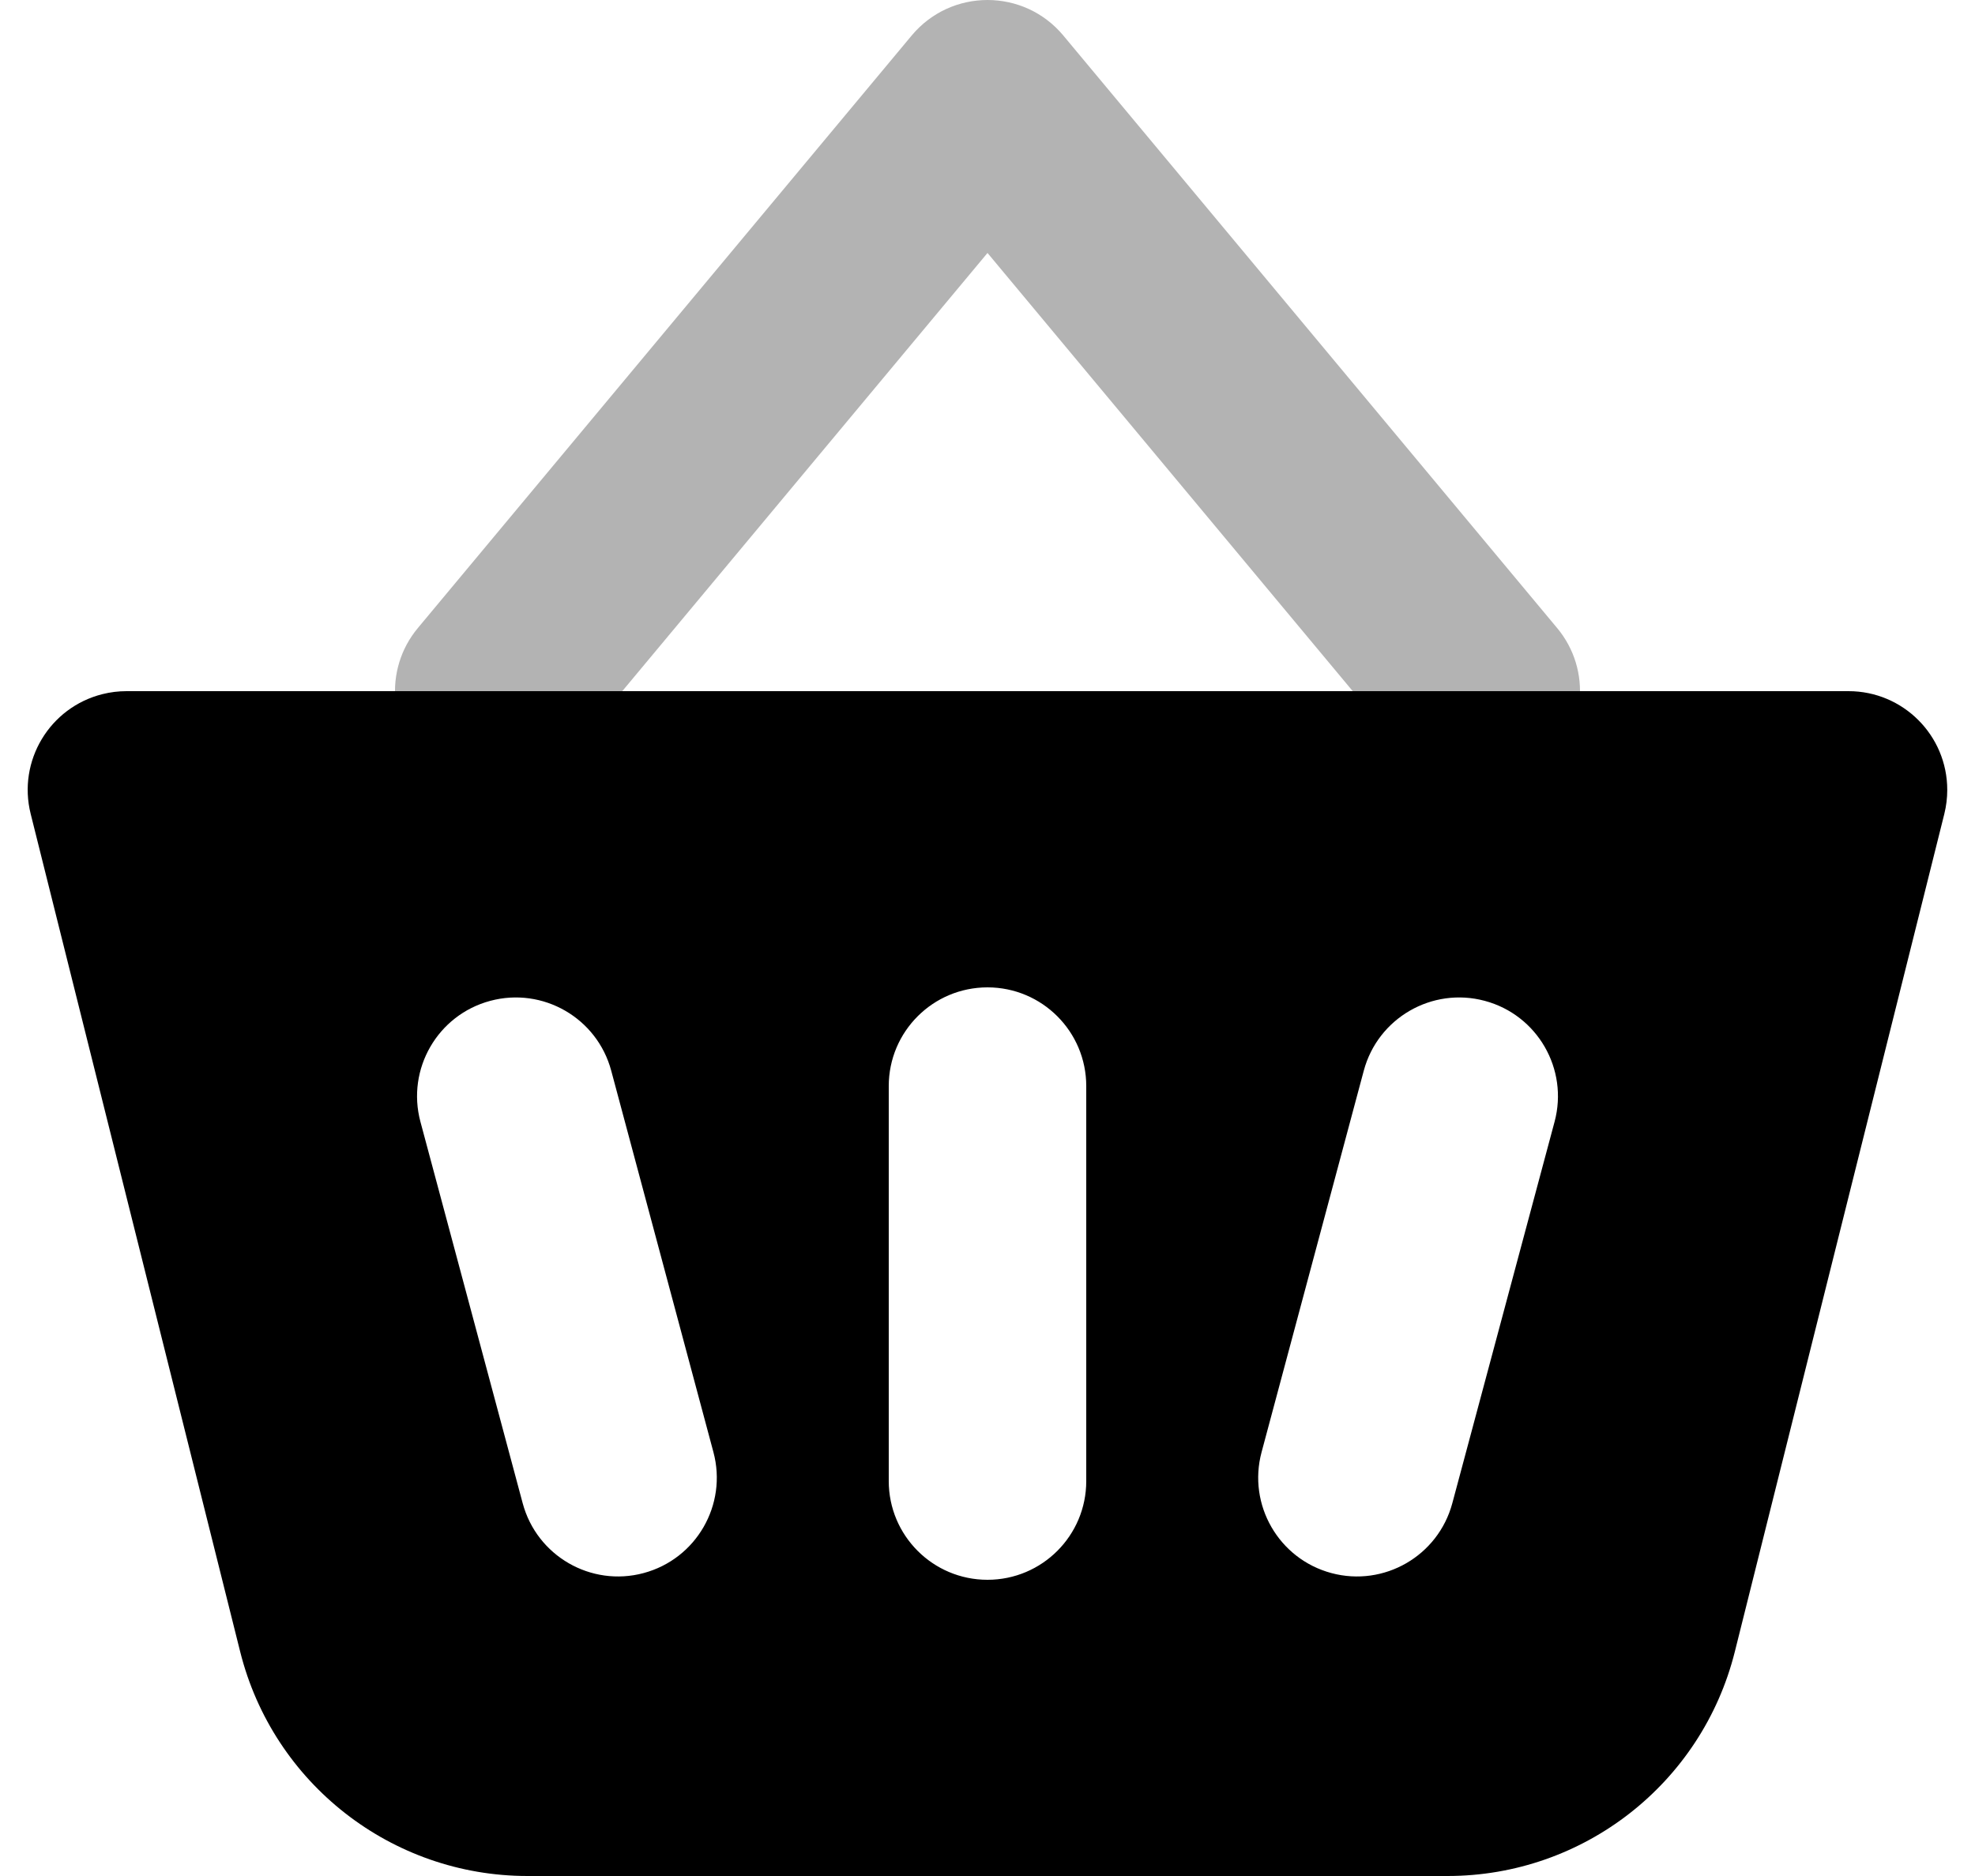
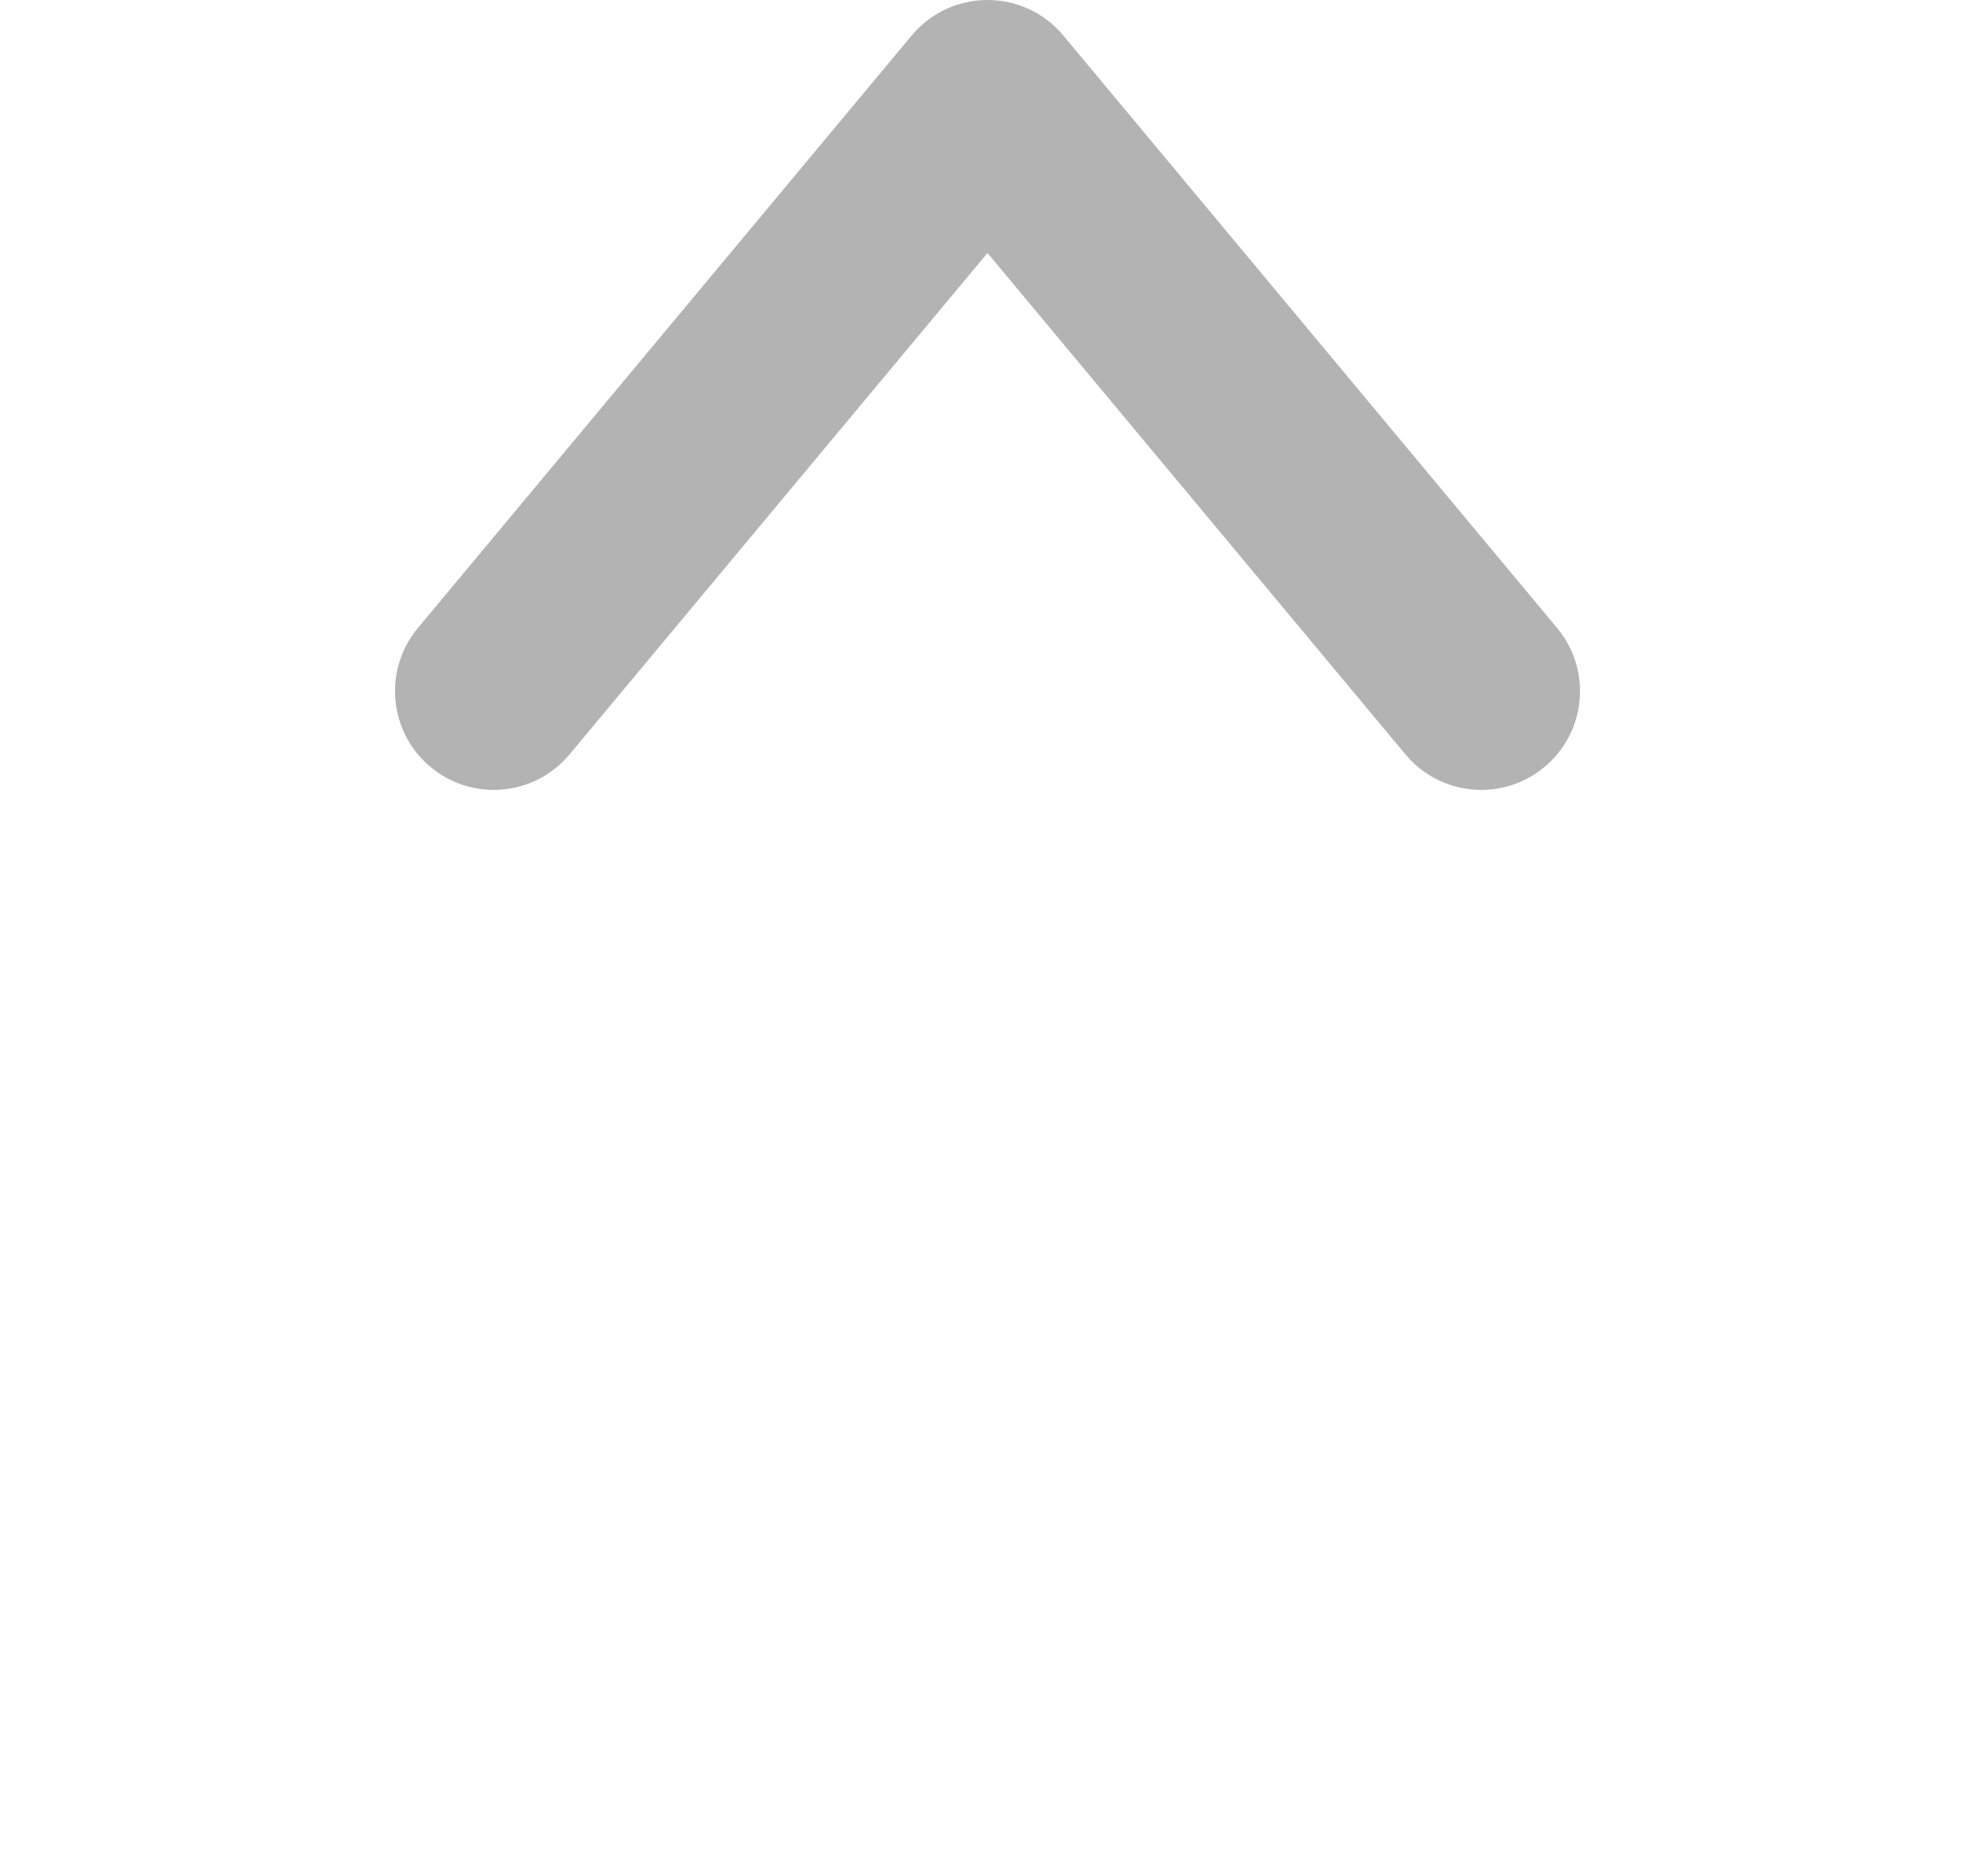
<svg xmlns="http://www.w3.org/2000/svg" width="40px" height="38px" viewBox="0 0 40 38" version="1.1">
  <title>Cart#2</title>
  <desc>Created with Sketch.</desc>
  <g id="Page-1" stroke="none" stroke-width="1" fill="none" fill-rule="evenodd">
    <g id="Stockholm-icons-48x48" transform="translate(-884, -7052)">
      <g id="Shopping/Finance" transform="translate(120, 6968)">
        <g id="Stockholm-icons-/-Shopping-/-Cart#2" transform="translate(760, 80)">
          <rect id="bound" x="0" y="0" width="48" height="48" />
          <path d="M24,9.124 L15.536,19.28 C14.829,20.129 13.568,20.244 12.72,19.536 C11.871,18.829 11.756,17.568 12.464,16.72 L22.464,4.72 C23.263,3.76 24.737,3.76 25.536,4.72 L35.536,16.72 C36.244,17.568 36.129,18.829 35.28,19.536 C34.432,20.244 33.171,20.129 32.464,19.28 L24,9.124 Z" id="Path-30" fill="#000000" fill-rule="nonzero" opacity="0.3" />
-           <path d="M41.438,18 C42.543,18 43.438,18.895 43.438,20 C43.438,20.164 43.418,20.326 43.379,20.485 L39.136,37.455 C38.468,40.126 36.069,42 33.315,42 L14.685,42 C11.931,42 9.532,40.126 8.864,37.455 L4.621,20.485 C4.353,19.413 5.005,18.328 6.076,18.06 C6.235,18.02 6.398,18 6.562,18 L41.438,18 Z M24,24 C22.895,24 22,24.895 22,26 L22,26 L22,34 C22,35.105 22.895,36 24,36 C25.105,36 26,35.105 26,34 L26,34 L26,26 C26,24.895 25.105,24 24,24 Z M16.379,25.687 C16.093,24.62 14.996,23.987 13.929,24.273 C12.863,24.558 12.229,25.655 12.515,26.722 L12.515,26.722 L14.586,34.449 C14.872,35.516 15.968,36.15 17.035,35.864 C18.102,35.578 18.735,34.481 18.449,33.414 L18.449,33.414 Z M34.071,24.273 C33.004,23.987 31.907,24.62 31.621,25.687 L31.621,25.687 L29.551,33.414 C29.265,34.481 29.898,35.578 30.965,35.864 C32.032,36.15 33.128,35.516 33.414,34.449 L33.414,34.449 L35.485,26.722 C35.771,25.655 35.137,24.558 34.071,24.273 Z" id="Combined-Shape" fill="#000000" fill-rule="evenodd" />
        </g>
      </g>
    </g>
  </g>
</svg>